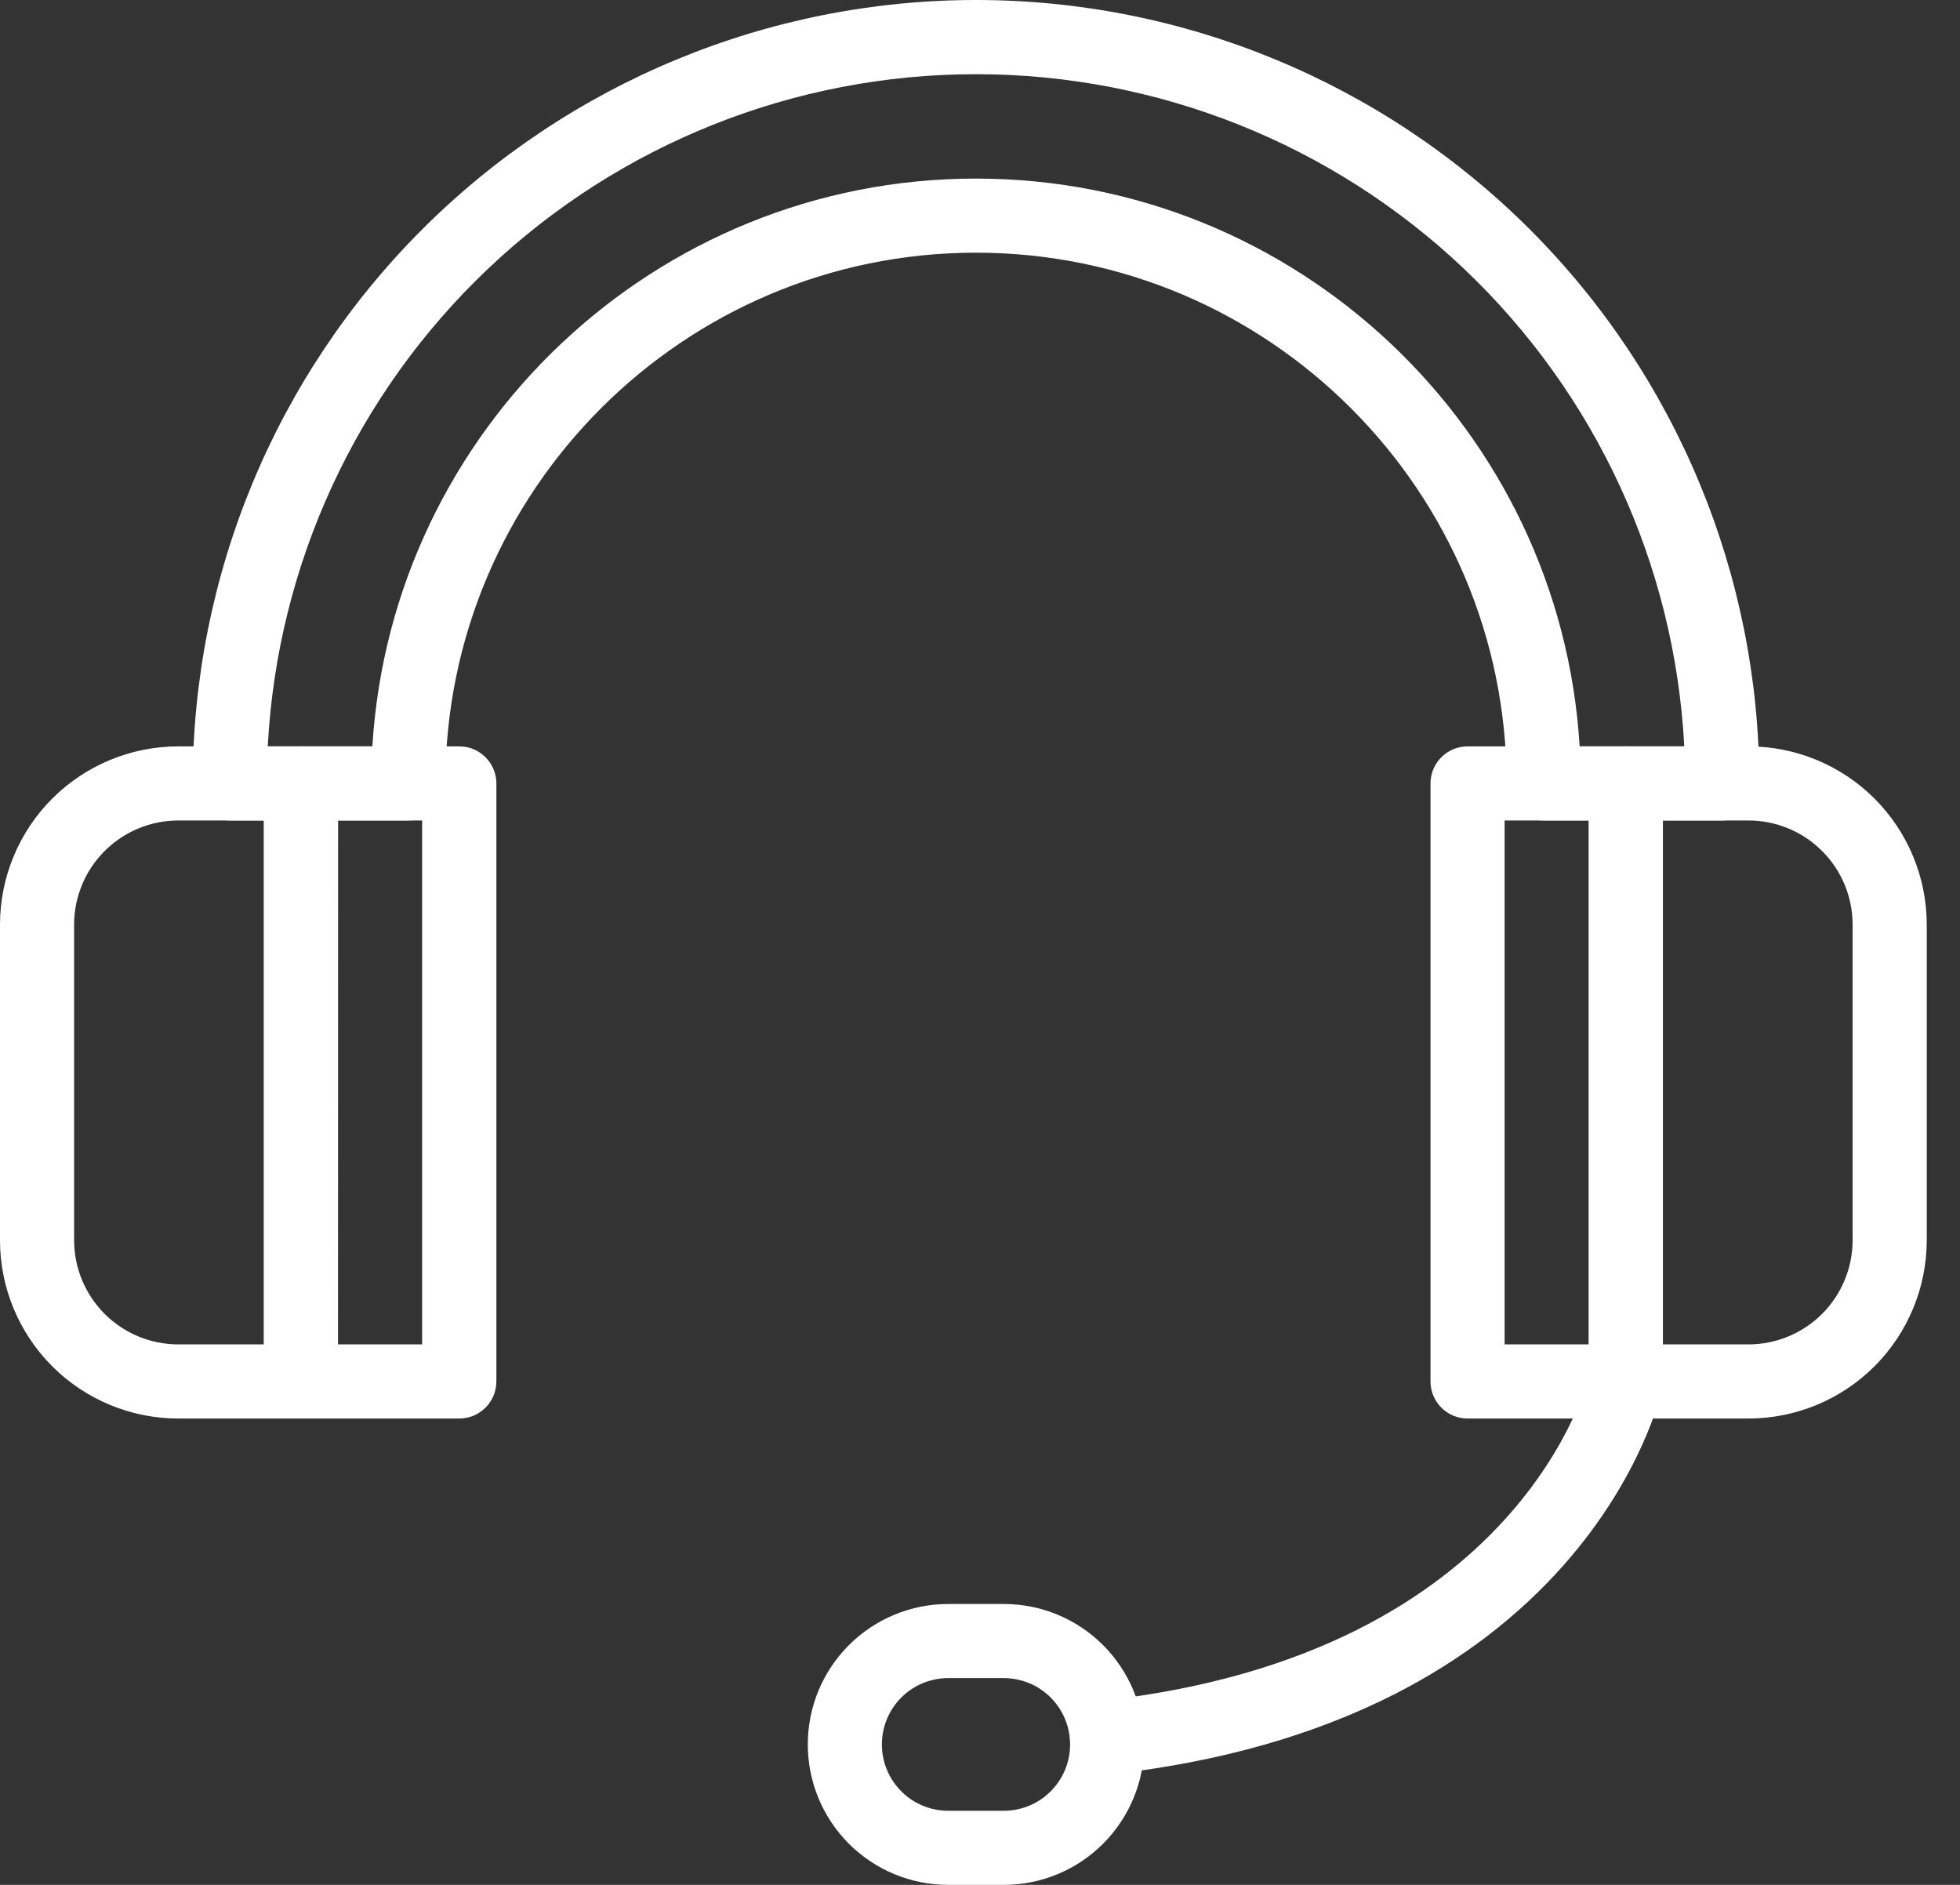
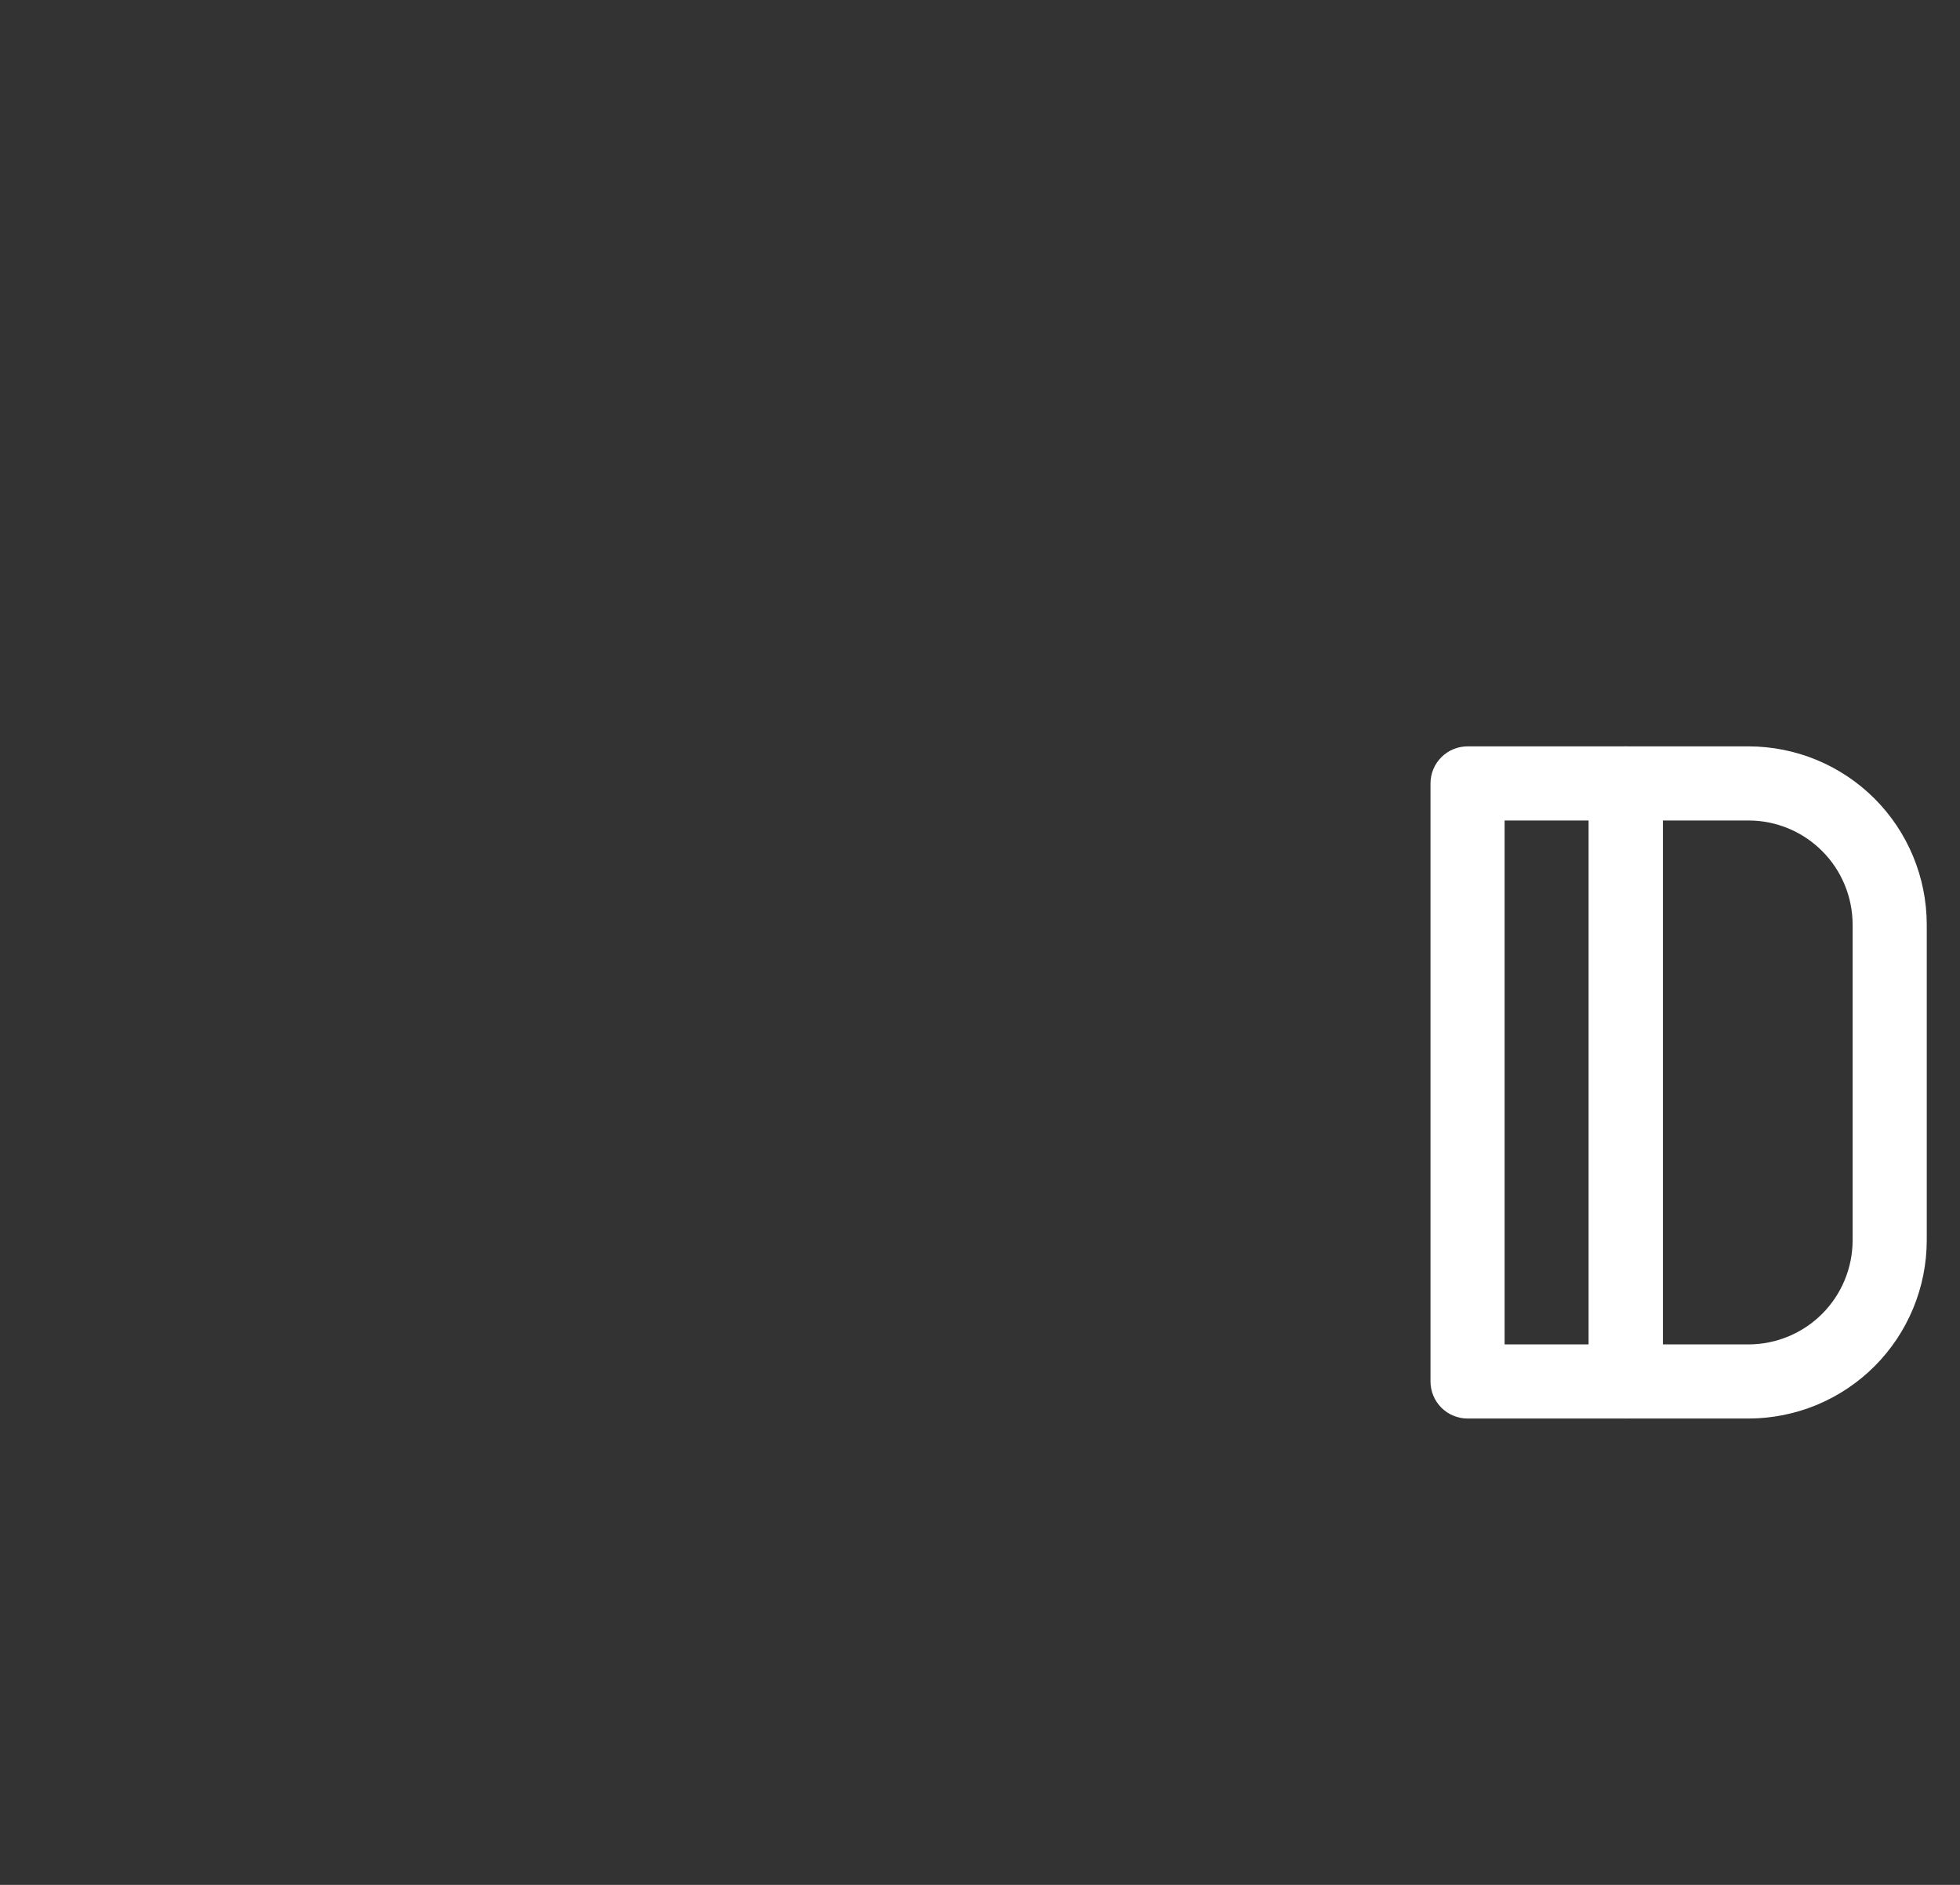
<svg xmlns="http://www.w3.org/2000/svg" width="52" height="50" viewBox="0 0 52 50" fill="none">
  <rect x="0" y="0" width="52" height="50" fill="#333333" stroke="none" />
-   <path d="M7.987 37.629H4.731C3.477 37.629 2.274 37.131 1.387 36.245C0.5 35.358 0.001 34.157 0 32.903V24.525C0.001 23.272 0.5 22.07 1.386 21.184C2.272 20.299 3.473 19.8 4.726 19.799H7.982C8.243 19.799 8.493 19.902 8.677 20.087C8.862 20.271 8.965 20.521 8.965 20.782V36.645C8.965 36.905 8.862 37.155 8.679 37.339C8.496 37.523 8.247 37.627 7.987 37.629ZM4.731 21.765C3.998 21.765 3.296 22.055 2.778 22.573C2.259 23.09 1.967 23.792 1.966 24.525V32.903C1.967 33.634 2.259 34.335 2.776 34.853C3.293 35.37 3.994 35.661 4.726 35.663H6.999V21.765H4.731Z" fill="white" />
-   <path d="M12.183 37.629H7.987C7.726 37.629 7.476 37.525 7.292 37.341C7.108 37.156 7.004 36.906 7.004 36.645V20.782C7.004 20.521 7.108 20.271 7.292 20.087C7.476 19.902 7.726 19.799 7.987 19.799H12.186C12.447 19.799 12.697 19.902 12.881 20.087C13.065 20.271 13.169 20.521 13.169 20.782V36.645C13.169 36.775 13.143 36.903 13.094 37.022C13.044 37.142 12.972 37.25 12.88 37.342C12.788 37.433 12.68 37.505 12.56 37.555C12.44 37.604 12.312 37.629 12.183 37.629ZM8.967 35.663H11.2V21.765H8.97L8.967 35.663Z" fill="white" />
  <path d="M46.392 37.629H43.135C42.875 37.629 42.625 37.525 42.44 37.341C42.256 37.156 42.152 36.906 42.152 36.645V20.782C42.152 20.521 42.256 20.271 42.44 20.087C42.625 19.902 42.875 19.799 43.135 19.799H46.392C47.645 19.8 48.846 20.299 49.732 21.184C50.618 22.07 51.116 23.272 51.118 24.525V32.903C51.116 34.156 50.618 35.357 49.732 36.243C48.846 37.129 47.645 37.627 46.392 37.629ZM44.118 35.663H46.392C47.123 35.661 47.825 35.37 48.342 34.853C48.859 34.335 49.15 33.634 49.151 32.903V24.525C49.15 23.793 48.859 23.092 48.342 22.575C47.825 22.057 47.123 21.766 46.392 21.765H44.118V35.663Z" fill="white" />
  <path d="M43.133 37.629H38.935C38.674 37.629 38.424 37.525 38.24 37.341C38.055 37.156 37.952 36.906 37.952 36.645V20.782C37.952 20.521 38.055 20.271 38.24 20.087C38.424 19.902 38.674 19.799 38.935 19.799H43.133C43.394 19.799 43.644 19.902 43.829 20.087C44.013 20.271 44.117 20.521 44.117 20.782V36.645C44.117 36.906 44.013 37.156 43.829 37.341C43.644 37.525 43.394 37.629 43.133 37.629ZM39.918 35.663H42.151V21.765H39.918V35.663Z" fill="white" />
-   <path d="M45.693 21.765H40.956C40.695 21.765 40.445 21.661 40.26 21.477C40.076 21.293 39.972 21.043 39.972 20.782C39.972 13.019 33.657 6.703 25.894 6.703C18.131 6.703 11.816 13.019 11.816 20.782C11.816 21.043 11.713 21.293 11.528 21.477C11.344 21.661 11.094 21.765 10.833 21.765H6.095C5.835 21.765 5.585 21.661 5.4 21.477C5.216 21.293 5.112 21.043 5.112 20.782C5.112 15.27 7.302 9.984 11.199 6.087C15.097 2.19 20.383 0 25.894 0C31.406 0 36.692 2.19 40.589 6.087C44.487 9.984 46.676 15.27 46.676 20.782C46.676 21.043 46.573 21.293 46.388 21.477C46.204 21.661 45.954 21.765 45.693 21.765ZM41.909 19.799H44.685C44.432 14.986 42.343 10.453 38.846 7.135C35.35 3.817 30.714 1.968 25.894 1.968C21.074 1.968 16.438 3.817 12.942 7.135C9.446 10.453 7.356 14.986 7.104 19.799H9.879C10.389 11.408 17.375 4.737 25.894 4.737C34.413 4.737 41.4 11.408 41.909 19.799Z" fill="white" />
-   <path d="M29.368 47.072C29.117 47.072 28.876 46.975 28.694 46.803C28.512 46.63 28.402 46.394 28.389 46.143C28.375 45.893 28.458 45.646 28.62 45.455C28.782 45.263 29.011 45.141 29.261 45.112C40.42 43.871 42.158 36.511 42.175 36.435C42.239 36.189 42.395 35.978 42.612 35.845C42.829 35.712 43.089 35.668 43.337 35.723C43.585 35.778 43.803 35.926 43.944 36.138C44.085 36.349 44.138 36.607 44.093 36.858C44.073 36.951 43.57 39.163 41.482 41.521C40.273 42.887 38.773 44.034 37.024 44.928C34.869 46.029 32.329 46.749 29.476 47.066C29.44 47.07 29.404 47.072 29.368 47.072Z" fill="white" />
-   <path d="M26.631 50H25.156C24.168 50 23.221 49.608 22.522 48.909C21.823 48.21 21.431 47.262 21.431 46.274C21.431 45.286 21.823 44.339 22.522 43.64C23.221 42.941 24.168 42.549 25.156 42.549H26.631C27.619 42.549 28.567 42.941 29.265 43.64C29.964 44.339 30.357 45.286 30.357 46.274C30.357 47.262 29.964 48.21 29.265 48.909C28.567 49.608 27.619 50 26.631 50ZM25.156 44.515C24.69 44.515 24.242 44.7 23.912 45.03C23.582 45.36 23.397 45.808 23.397 46.274C23.397 46.741 23.582 47.189 23.912 47.519C24.242 47.849 24.69 48.034 25.156 48.034H26.631C27.098 48.034 27.545 47.849 27.875 47.519C28.205 47.189 28.39 46.741 28.39 46.274C28.39 45.808 28.205 45.36 27.875 45.03C27.545 44.7 27.098 44.515 26.631 44.515H25.156Z" fill="white" />
</svg>